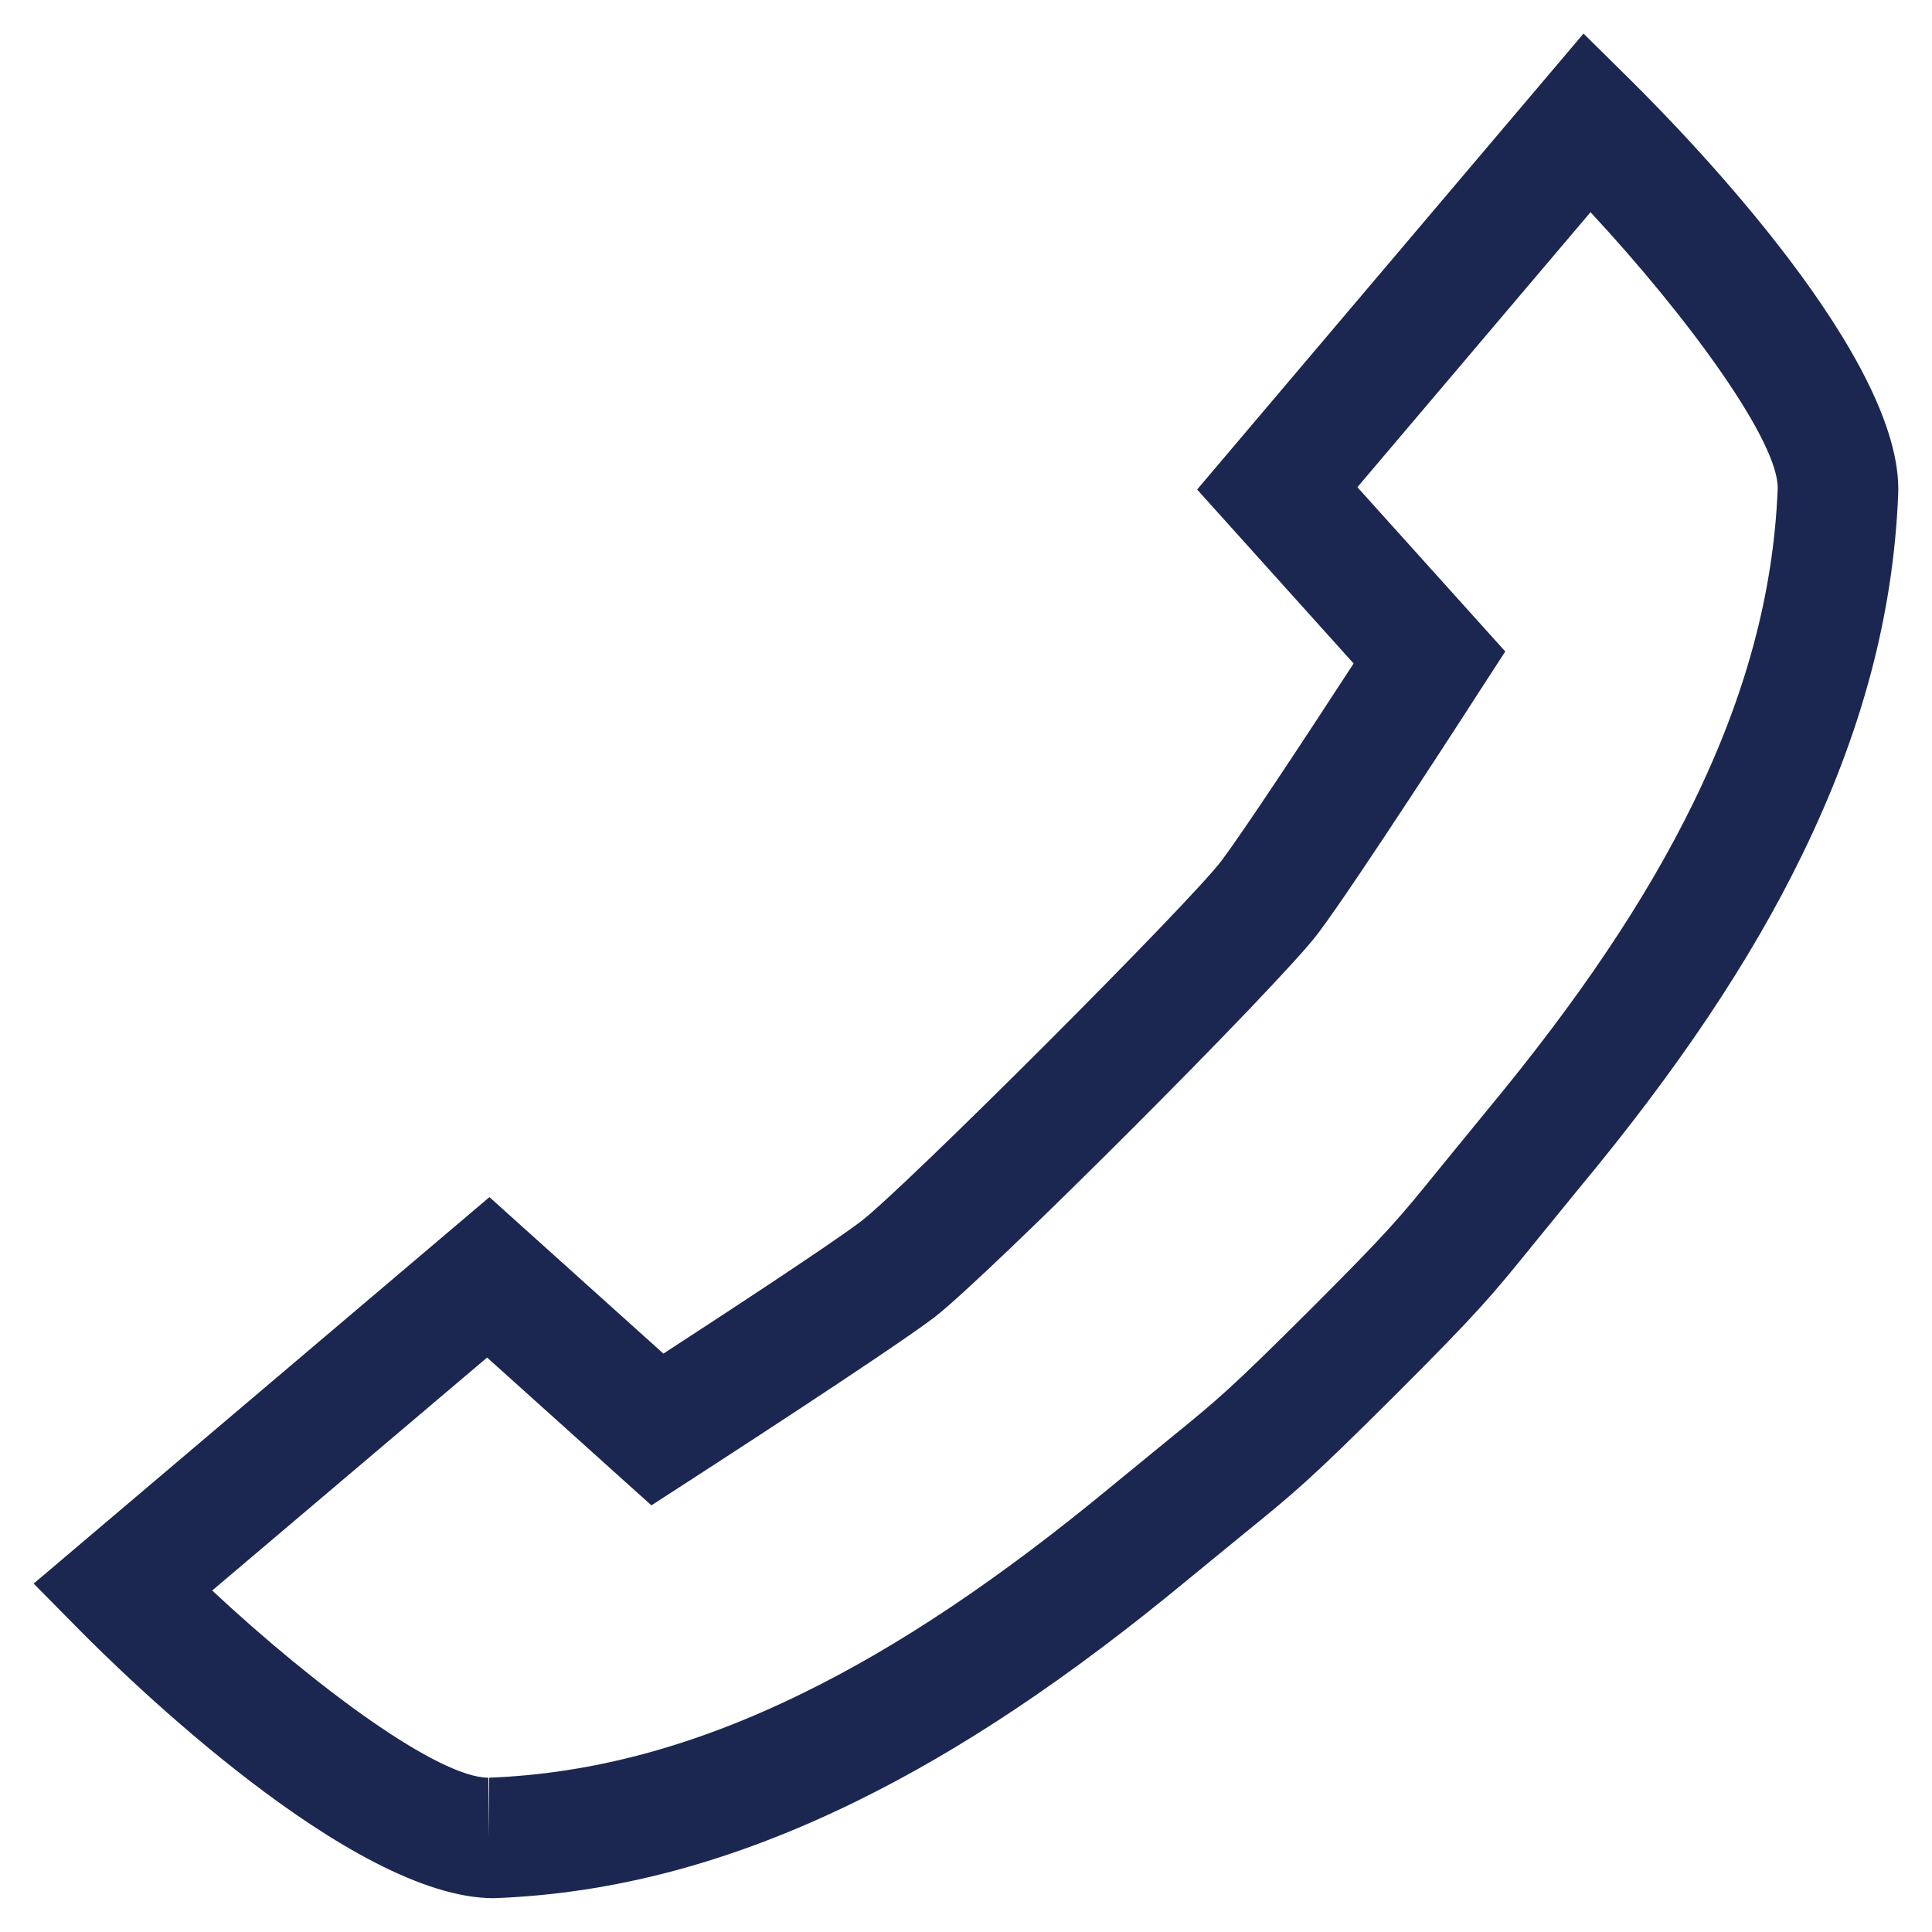
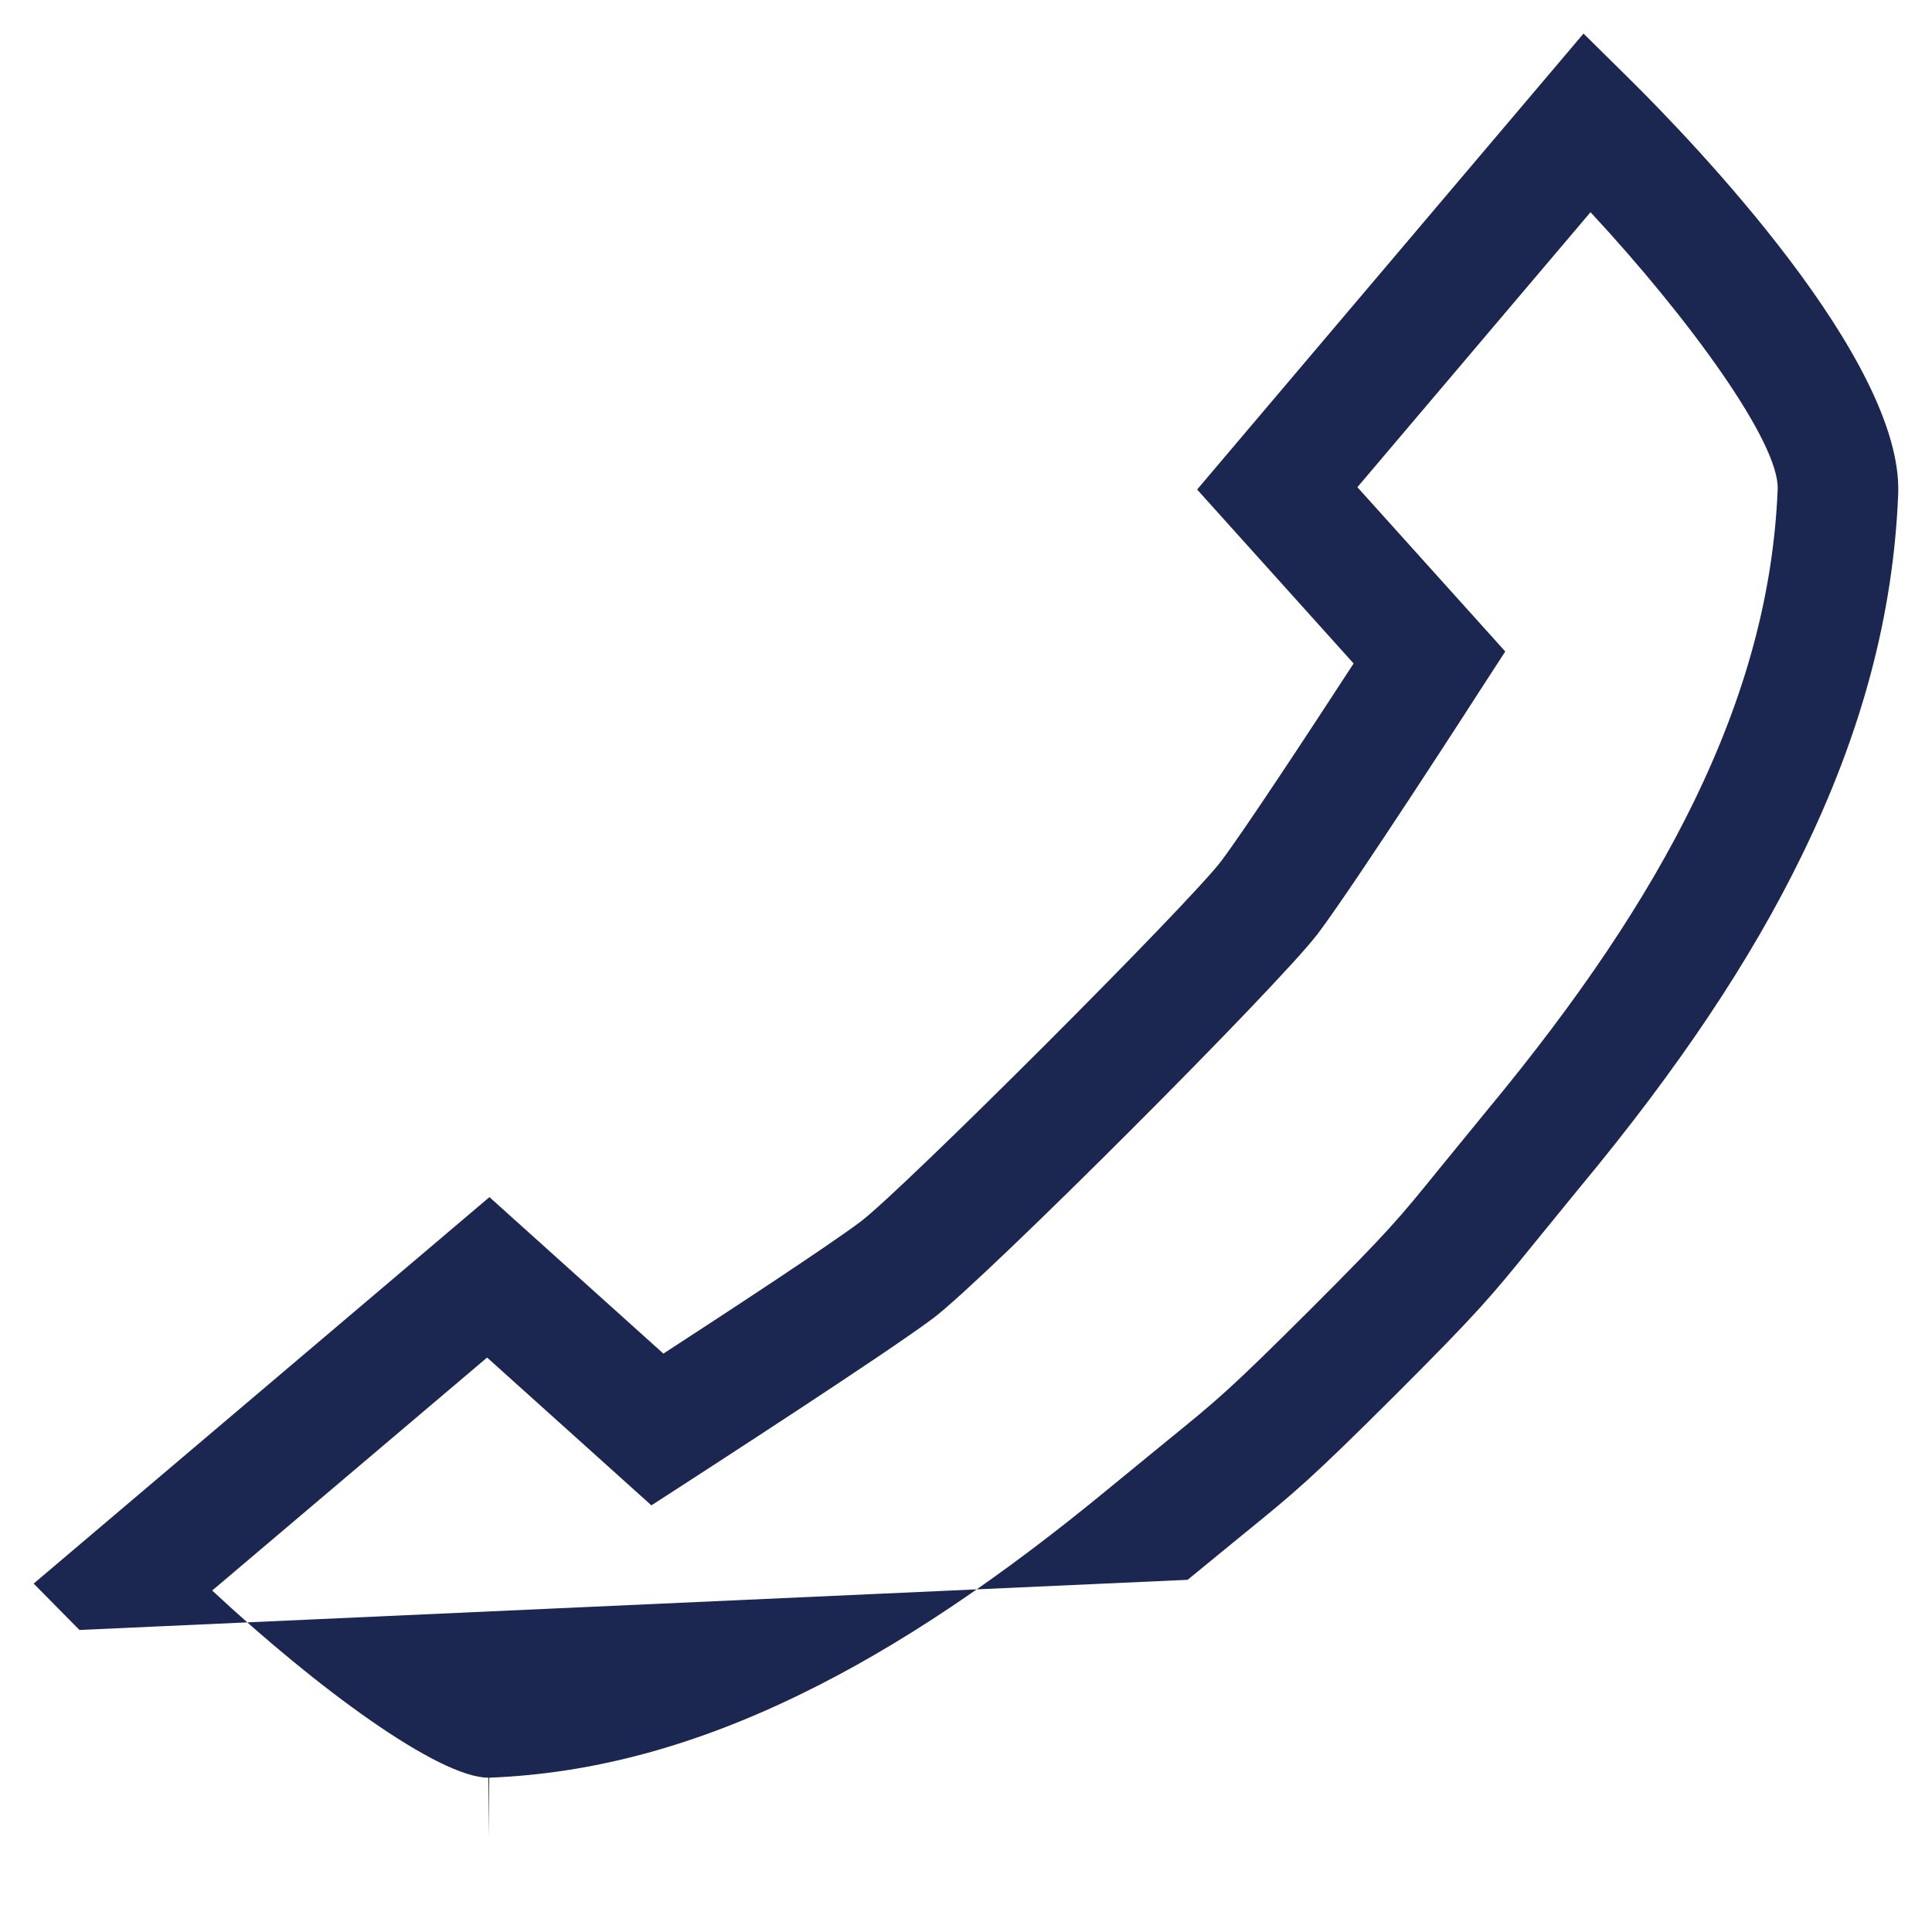
<svg xmlns="http://www.w3.org/2000/svg" width="24" height="24" viewBox="0 0 24 24">
-   <path d="M.987 20.248l-.569-.576 5.662-4.801 2.161 1.944c.723-.47 2.048-1.337 2.448-1.638.531-.402 4.096-3.966 4.484-4.484.279-.37 1.076-1.581 1.642-2.451l-1.944-2.161 4.8-5.664.576.569c.799.79 3.397 3.496 3.333 5.15-.06 1.499-.452 2.968-1.198 4.493-.634 1.302-1.537 2.652-2.761 4.126l-.579.71c-.511.63-.664.82-1.712 1.867-1.055 1.052-1.245 1.206-1.877 1.72l-.7.573c-1.473 1.219-2.822 2.12-4.126 2.757-1.531.75-3.001 1.143-4.492 1.198-1.768.003-4.598-2.775-5.148-3.332zm1.649-.49c1.289 1.203 2.812 2.325 3.431 2.325v.75l.01-.75c1.279-.049 2.552-.391 3.892-1.048 1.196-.584 2.448-1.423 3.829-2.564l.711-.582c.616-.501.763-.62 1.763-1.617.991-.991 1.108-1.137 1.605-1.75l.59-.722c1.147-1.383 1.986-2.634 2.568-3.827.653-1.336.996-2.61 1.048-3.896.022-.58-1.103-2.126-2.325-3.441l-2.896 3.416 1.837 2.041-.312.481c-.063.099-1.562 2.423-2.014 3.021-.47.627-4.135 4.293-4.781 4.781-.603.451-2.92 1.948-3.018 2.012l-.482.312-2.041-1.836-3.415 2.894z" fill="#1C2751" fill-rule="evenodd" />
+   <path d="M.987 20.248l-.569-.576 5.662-4.801 2.161 1.944c.723-.47 2.048-1.337 2.448-1.638.531-.402 4.096-3.966 4.484-4.484.279-.37 1.076-1.581 1.642-2.451l-1.944-2.161 4.8-5.664.576.569c.799.79 3.397 3.496 3.333 5.15-.06 1.499-.452 2.968-1.198 4.493-.634 1.302-1.537 2.652-2.761 4.126l-.579.71c-.511.63-.664.82-1.712 1.867-1.055 1.052-1.245 1.206-1.877 1.72l-.7.573zm1.649-.49c1.289 1.203 2.812 2.325 3.431 2.325v.75l.01-.75c1.279-.049 2.552-.391 3.892-1.048 1.196-.584 2.448-1.423 3.829-2.564l.711-.582c.616-.501.763-.62 1.763-1.617.991-.991 1.108-1.137 1.605-1.75l.59-.722c1.147-1.383 1.986-2.634 2.568-3.827.653-1.336.996-2.61 1.048-3.896.022-.58-1.103-2.126-2.325-3.441l-2.896 3.416 1.837 2.041-.312.481c-.063.099-1.562 2.423-2.014 3.021-.47.627-4.135 4.293-4.781 4.781-.603.451-2.92 1.948-3.018 2.012l-.482.312-2.041-1.836-3.415 2.894z" fill="#1C2751" fill-rule="evenodd" />
</svg>